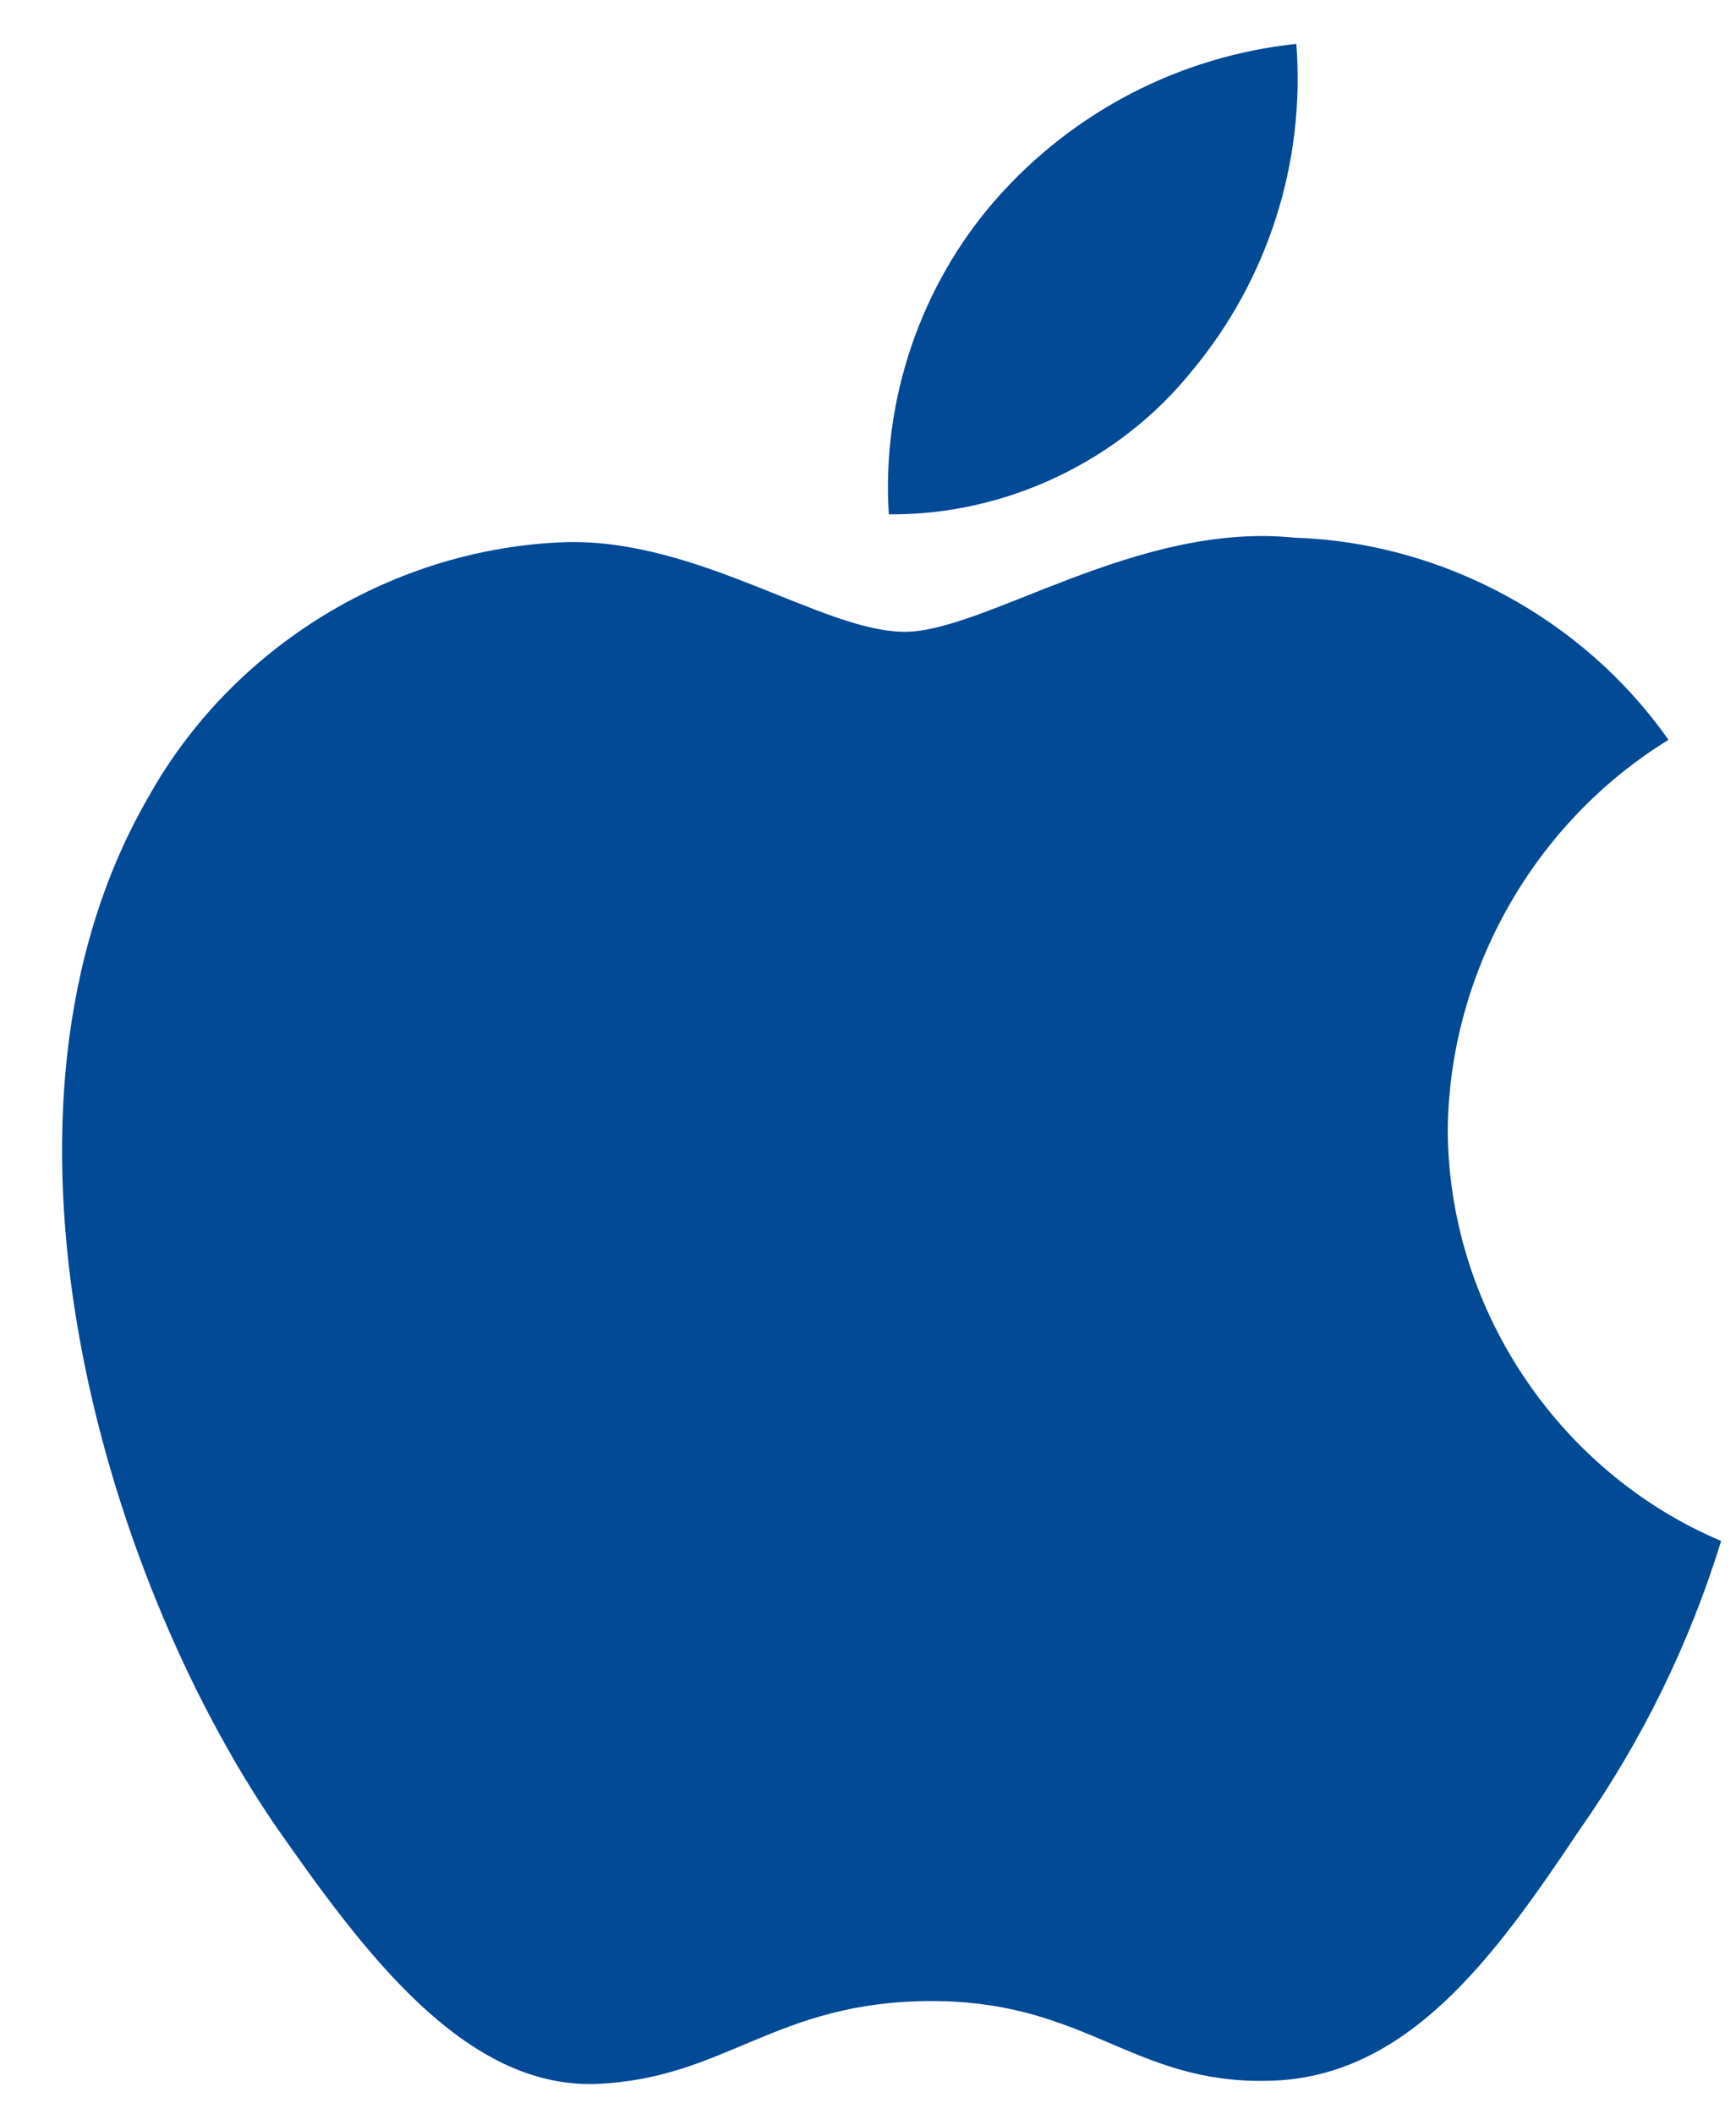
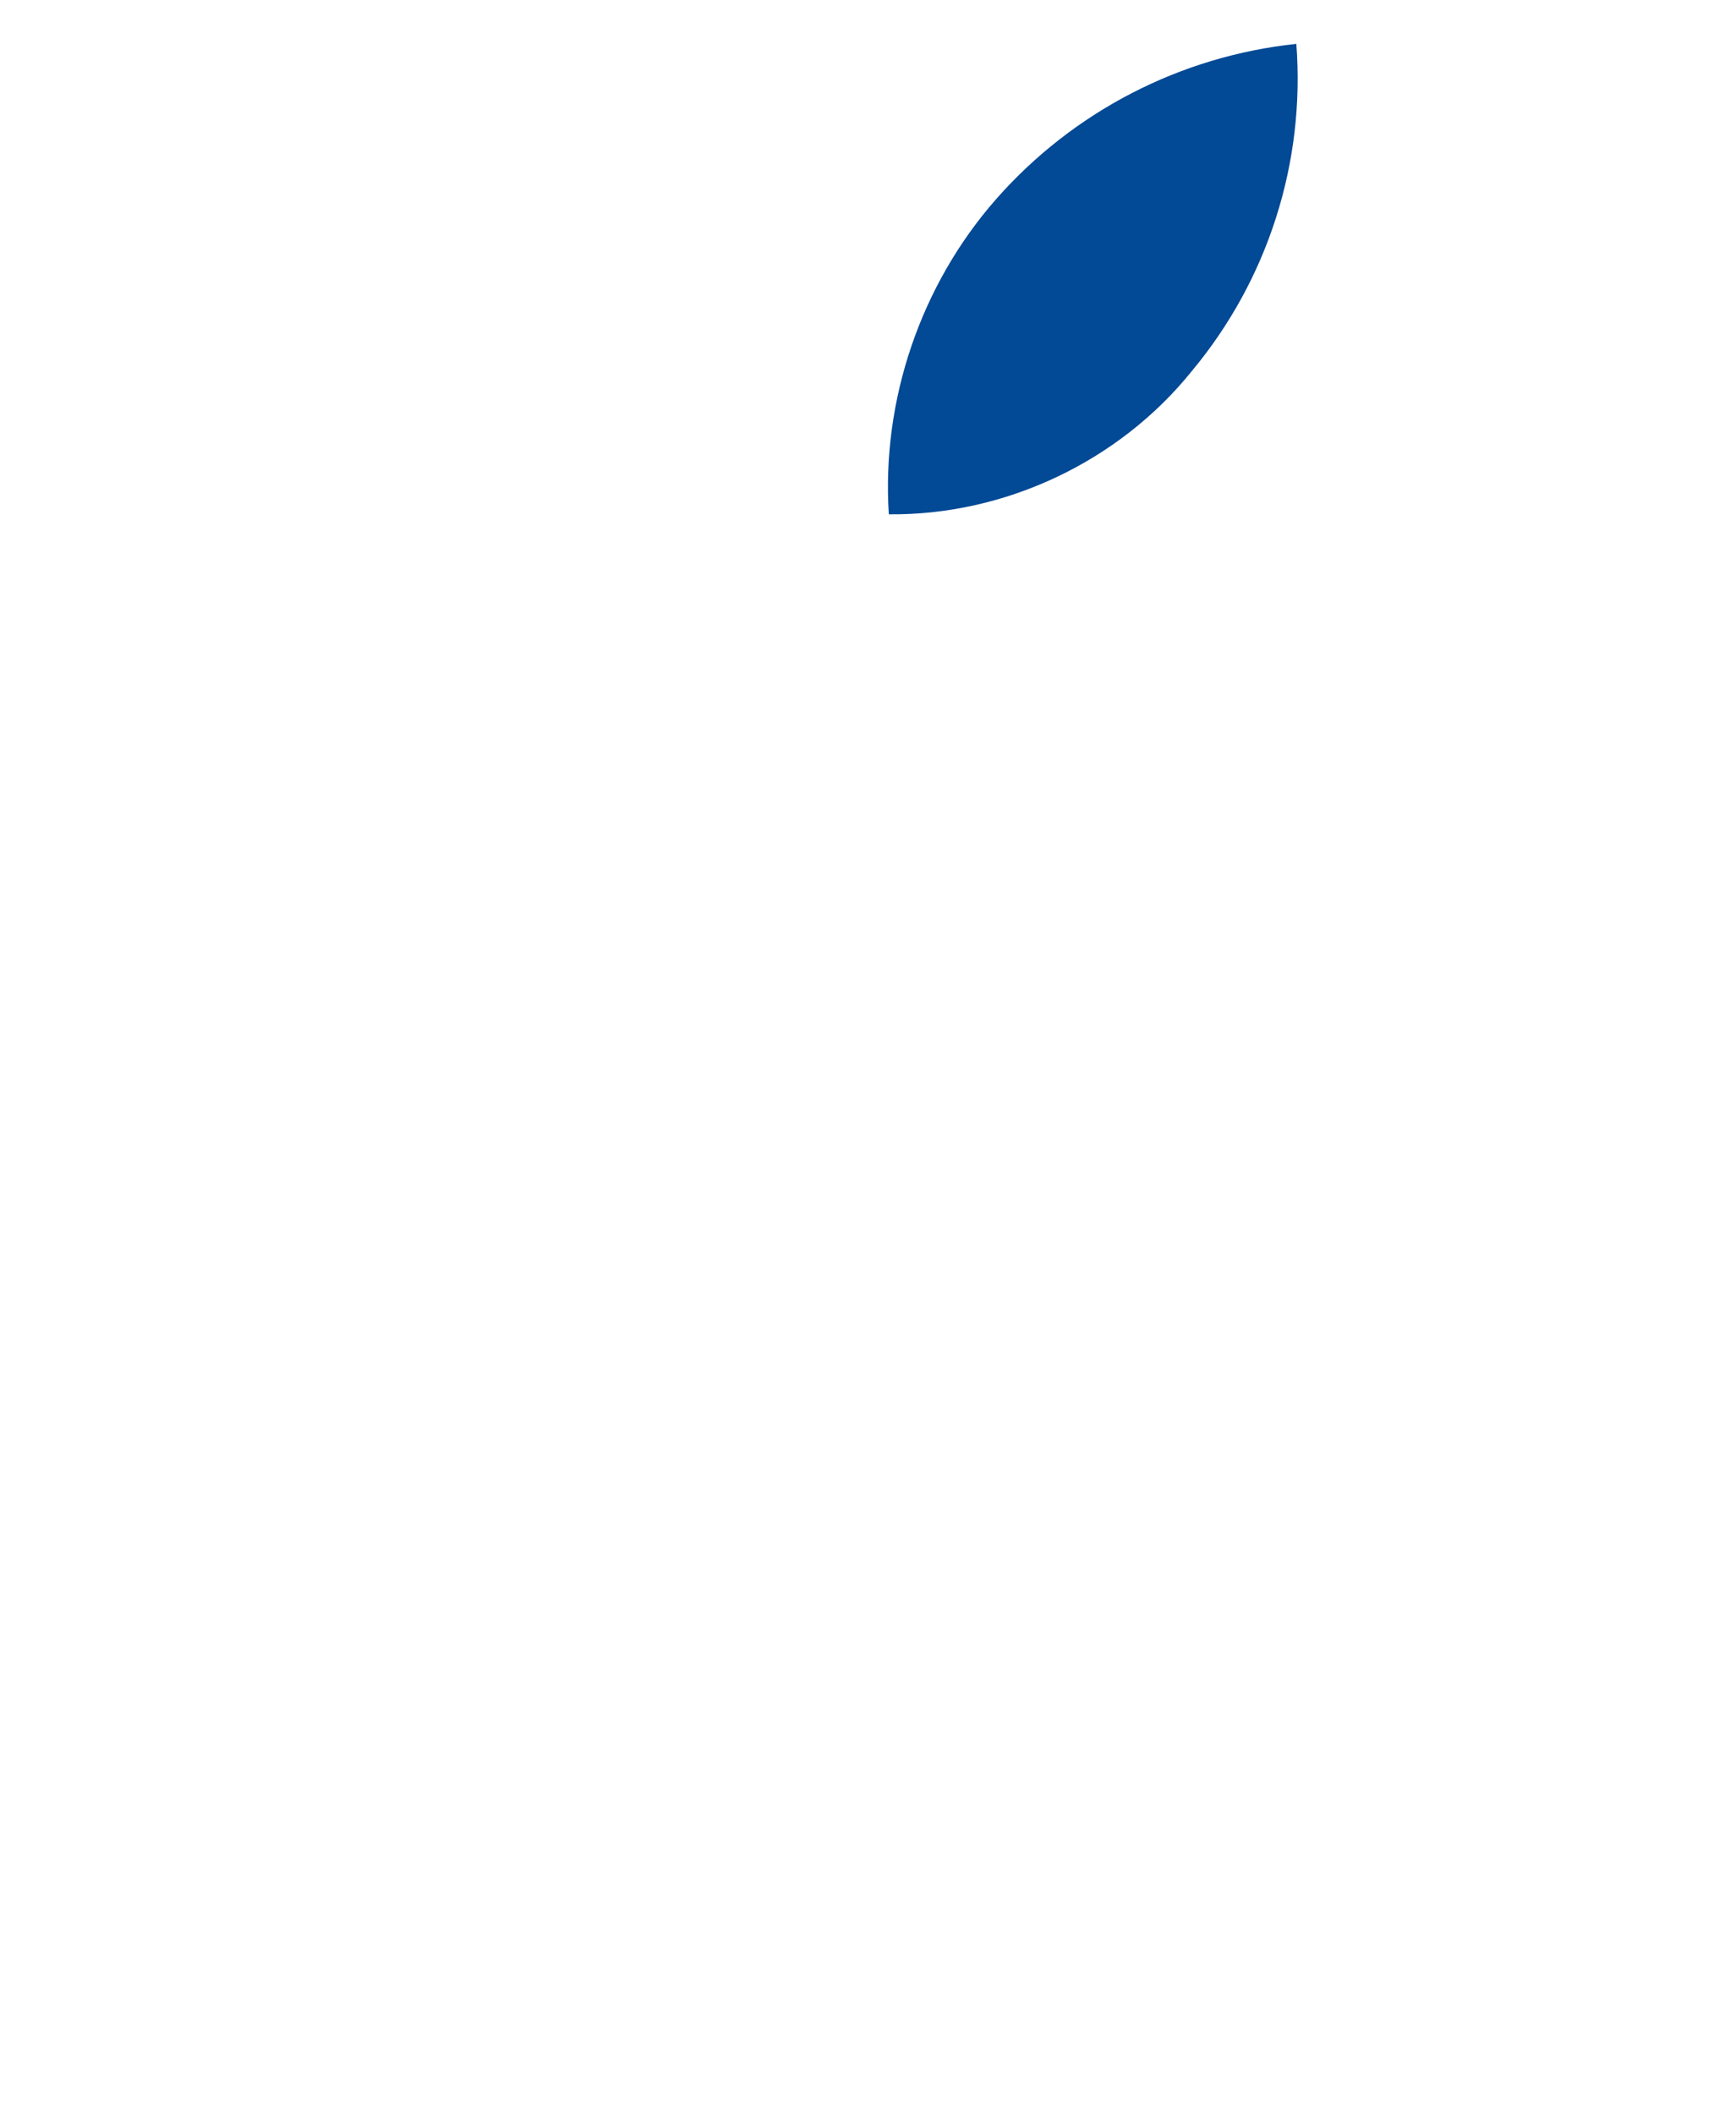
<svg xmlns="http://www.w3.org/2000/svg" width="23" height="28" viewBox="0 0 23 28" fill="none">
-   <path d="M19.181 14.949C19.208 12.864 20.328 10.89 22.105 9.798C20.984 8.197 19.107 7.182 17.153 7.121C15.07 6.902 13.05 8.367 11.988 8.367C10.906 8.367 9.271 7.142 7.511 7.179C5.217 7.253 3.078 8.557 1.962 10.563C-0.438 14.717 1.352 20.823 3.651 24.181C4.801 25.825 6.145 27.662 7.903 27.597C9.624 27.526 10.267 26.5 12.344 26.5C14.402 26.5 15.005 27.597 16.799 27.556C18.646 27.526 19.81 25.904 20.919 24.244C21.745 23.072 22.381 21.777 22.803 20.407C20.633 19.489 19.184 17.305 19.181 14.949Z" fill="#024996" />
  <path d="M15.792 4.912C16.799 3.704 17.295 2.15 17.175 0.581C15.637 0.743 14.216 1.478 13.195 2.64C12.197 3.776 11.678 5.302 11.776 6.811C13.315 6.827 14.828 6.112 15.792 4.912Z" fill="#024996" />
</svg>